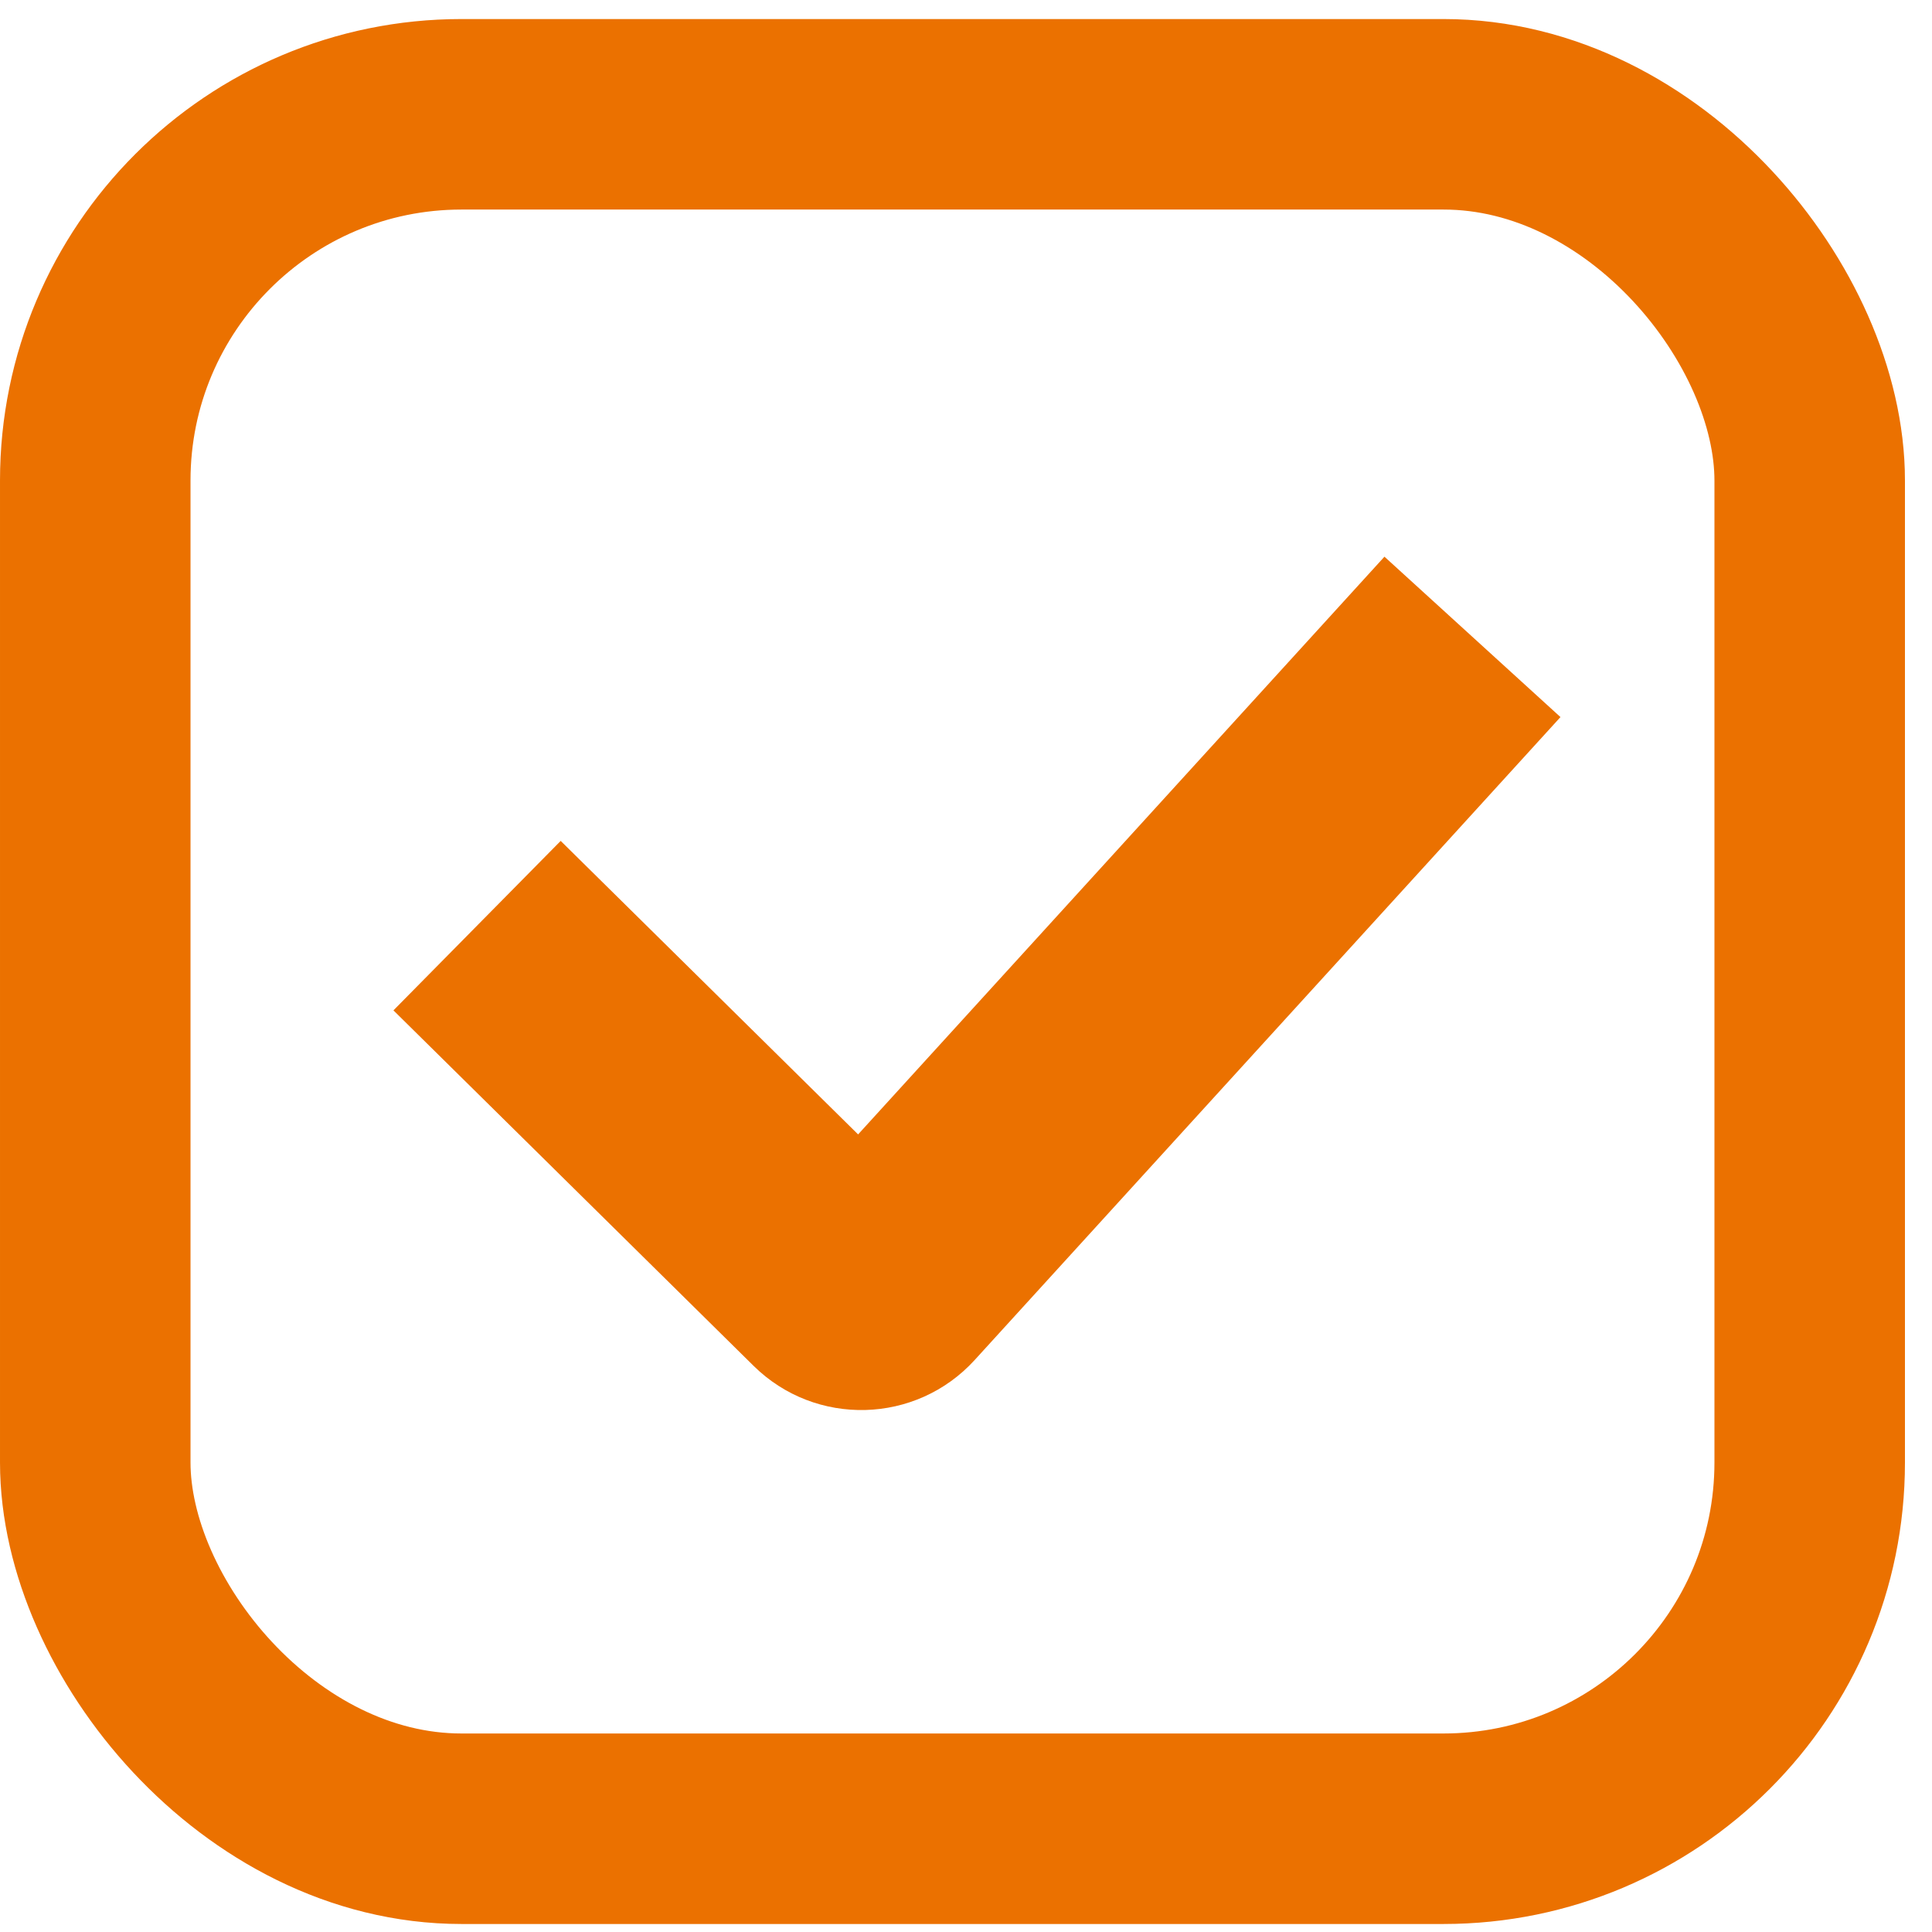
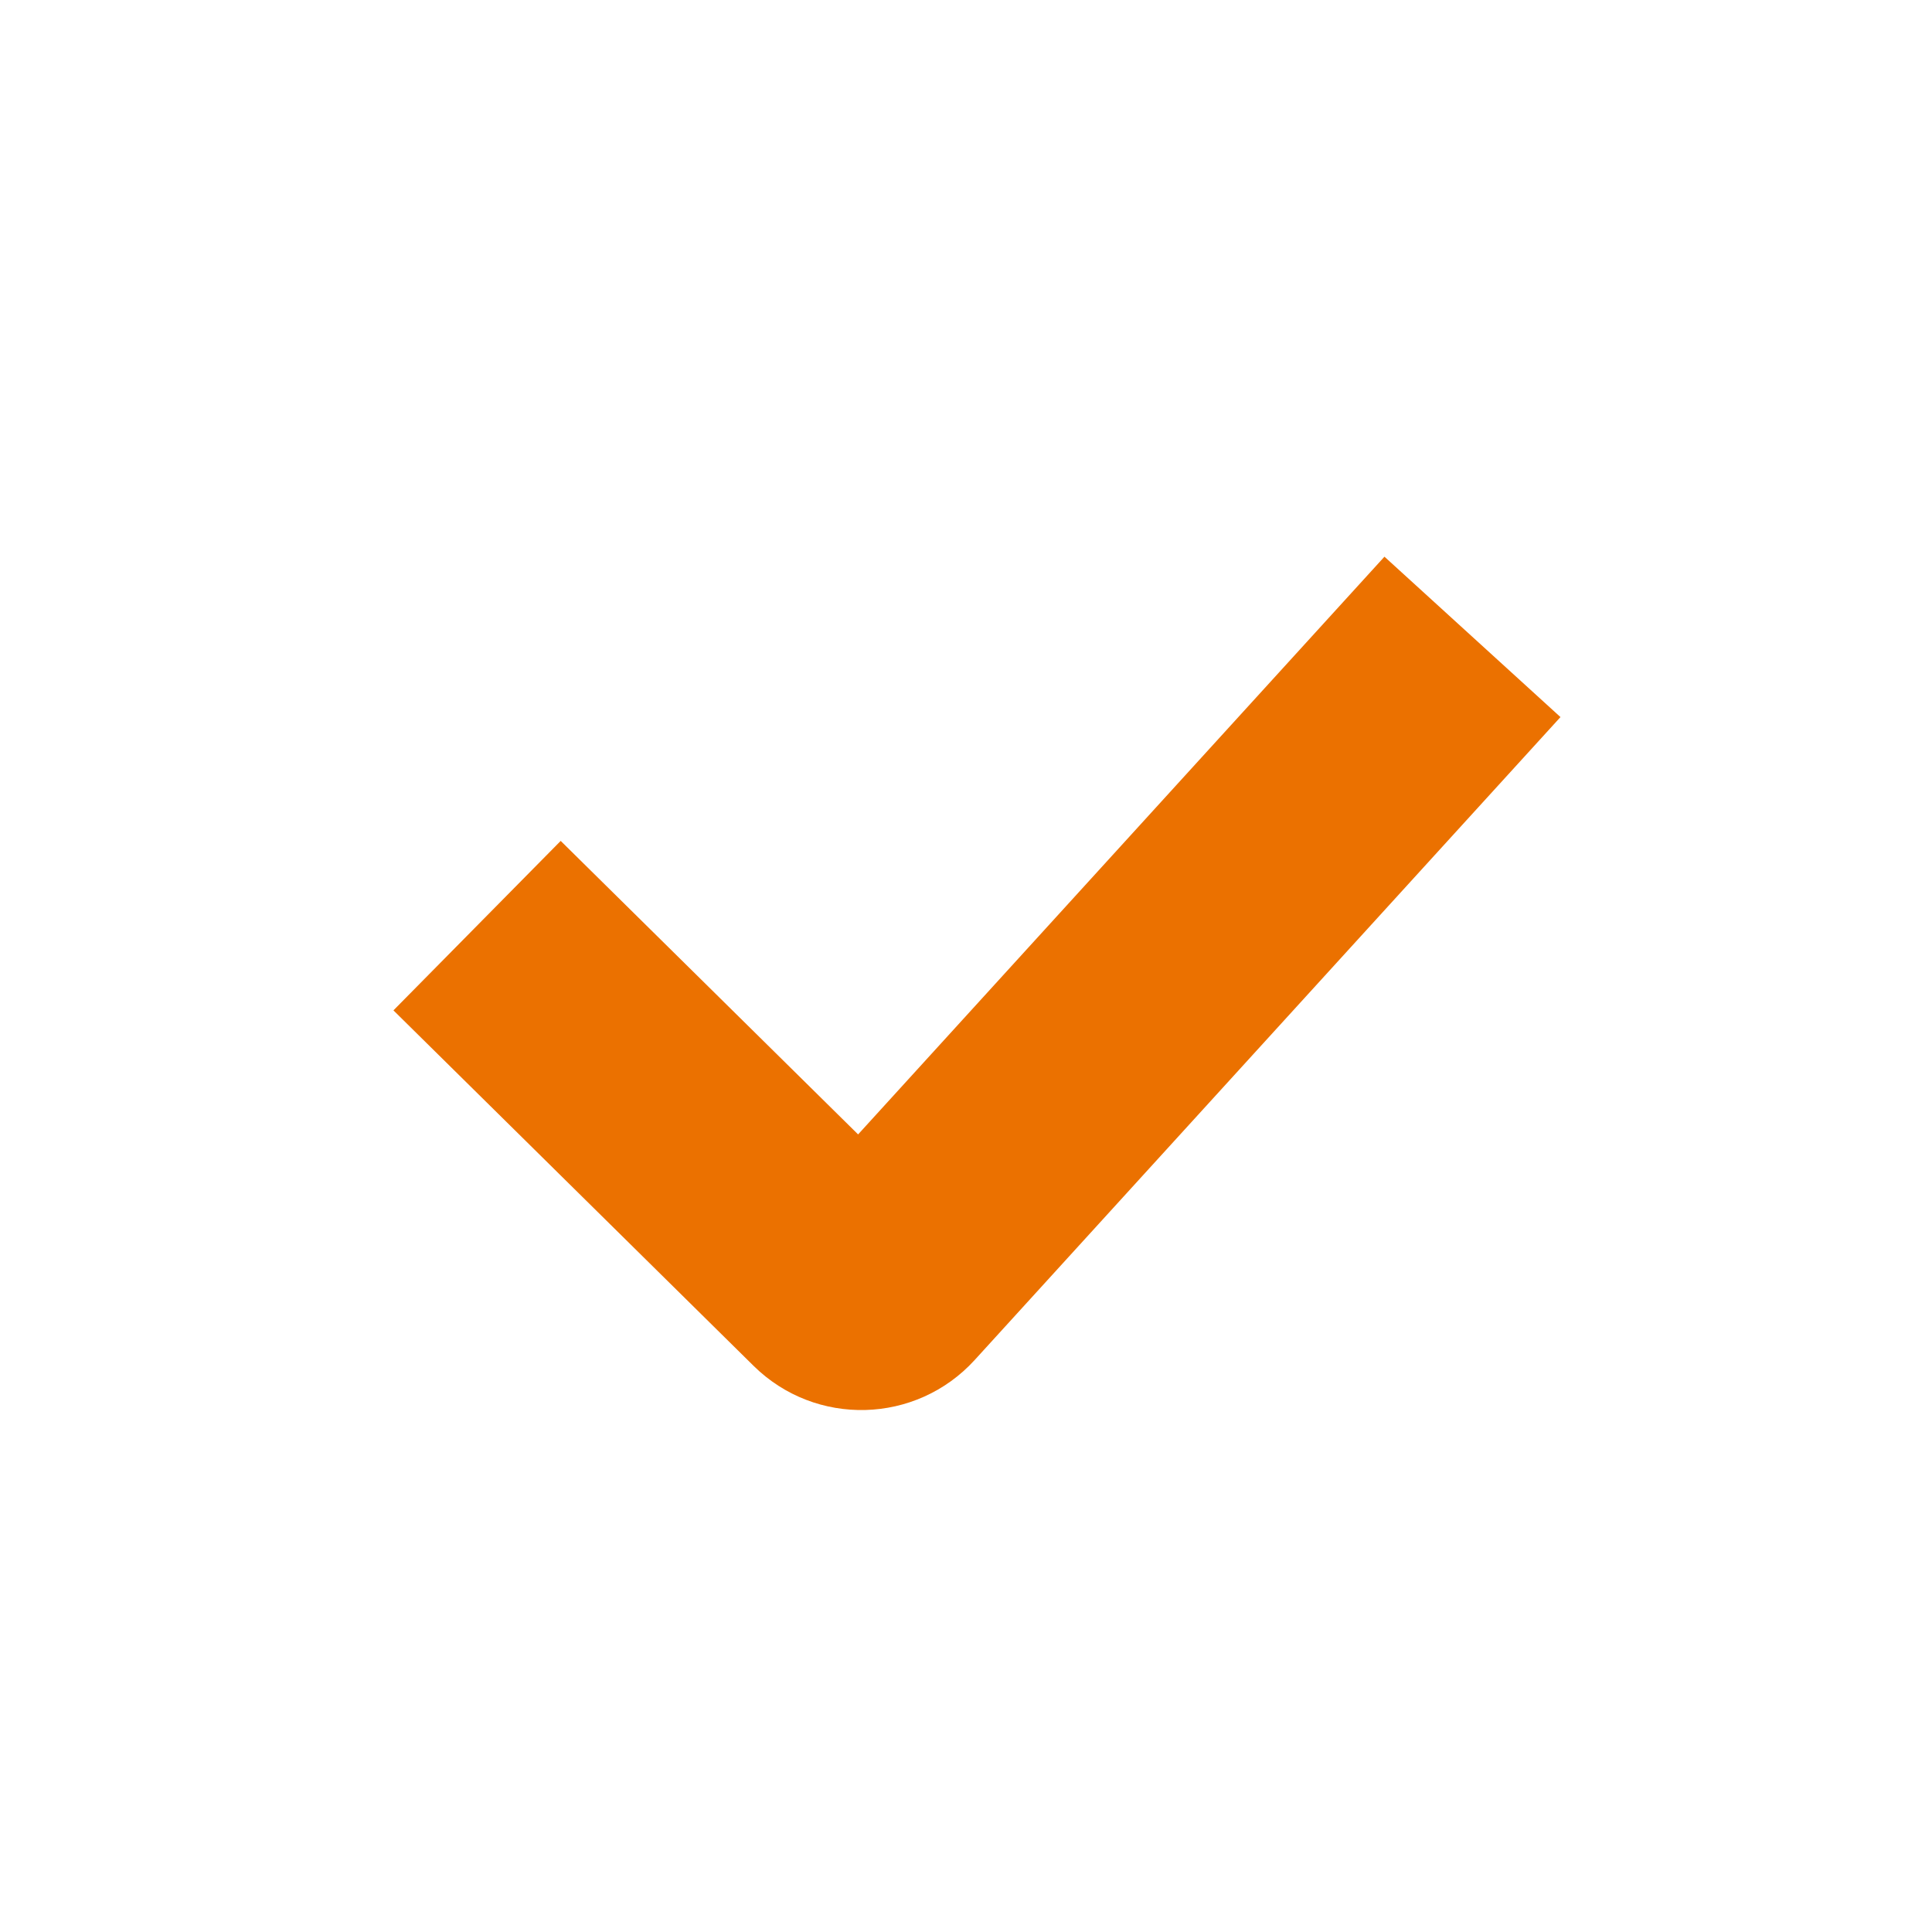
<svg xmlns="http://www.w3.org/2000/svg" viewBox="0 0 56 56" fill="none">
-   <rect x="2.761" y="3.313" width="49.694" height="49.694" rx="10.615" stroke="#EB7100" stroke-width="5.522" />
-   <path d="M24.267 37.133L26.692 34.677L24.267 37.133ZM11.404 29.286L21.843 39.59L26.692 34.677L16.252 24.374L11.404 29.286ZM28.253 39.419L45.231 20.785L40.129 16.136L23.151 34.771L28.253 39.419ZM21.843 39.59C23.64 41.363 26.552 41.286 28.253 39.419L23.151 34.771C24.09 33.74 25.699 33.697 26.692 34.677L21.843 39.59Z" fill="#EB7100" />
+   <path d="M24.267 37.133L26.692 34.677L24.267 37.133ZM11.404 29.286L21.843 39.59L26.692 34.677L16.252 24.374L11.404 29.286ZM28.253 39.419L45.231 20.785L40.129 16.136L23.151 34.771L28.253 39.419ZM21.843 39.59C23.64 41.363 26.552 41.286 28.253 39.419L23.151 34.771C24.09 33.74 25.699 33.697 26.692 34.677Z" fill="#EB7100" />
</svg>